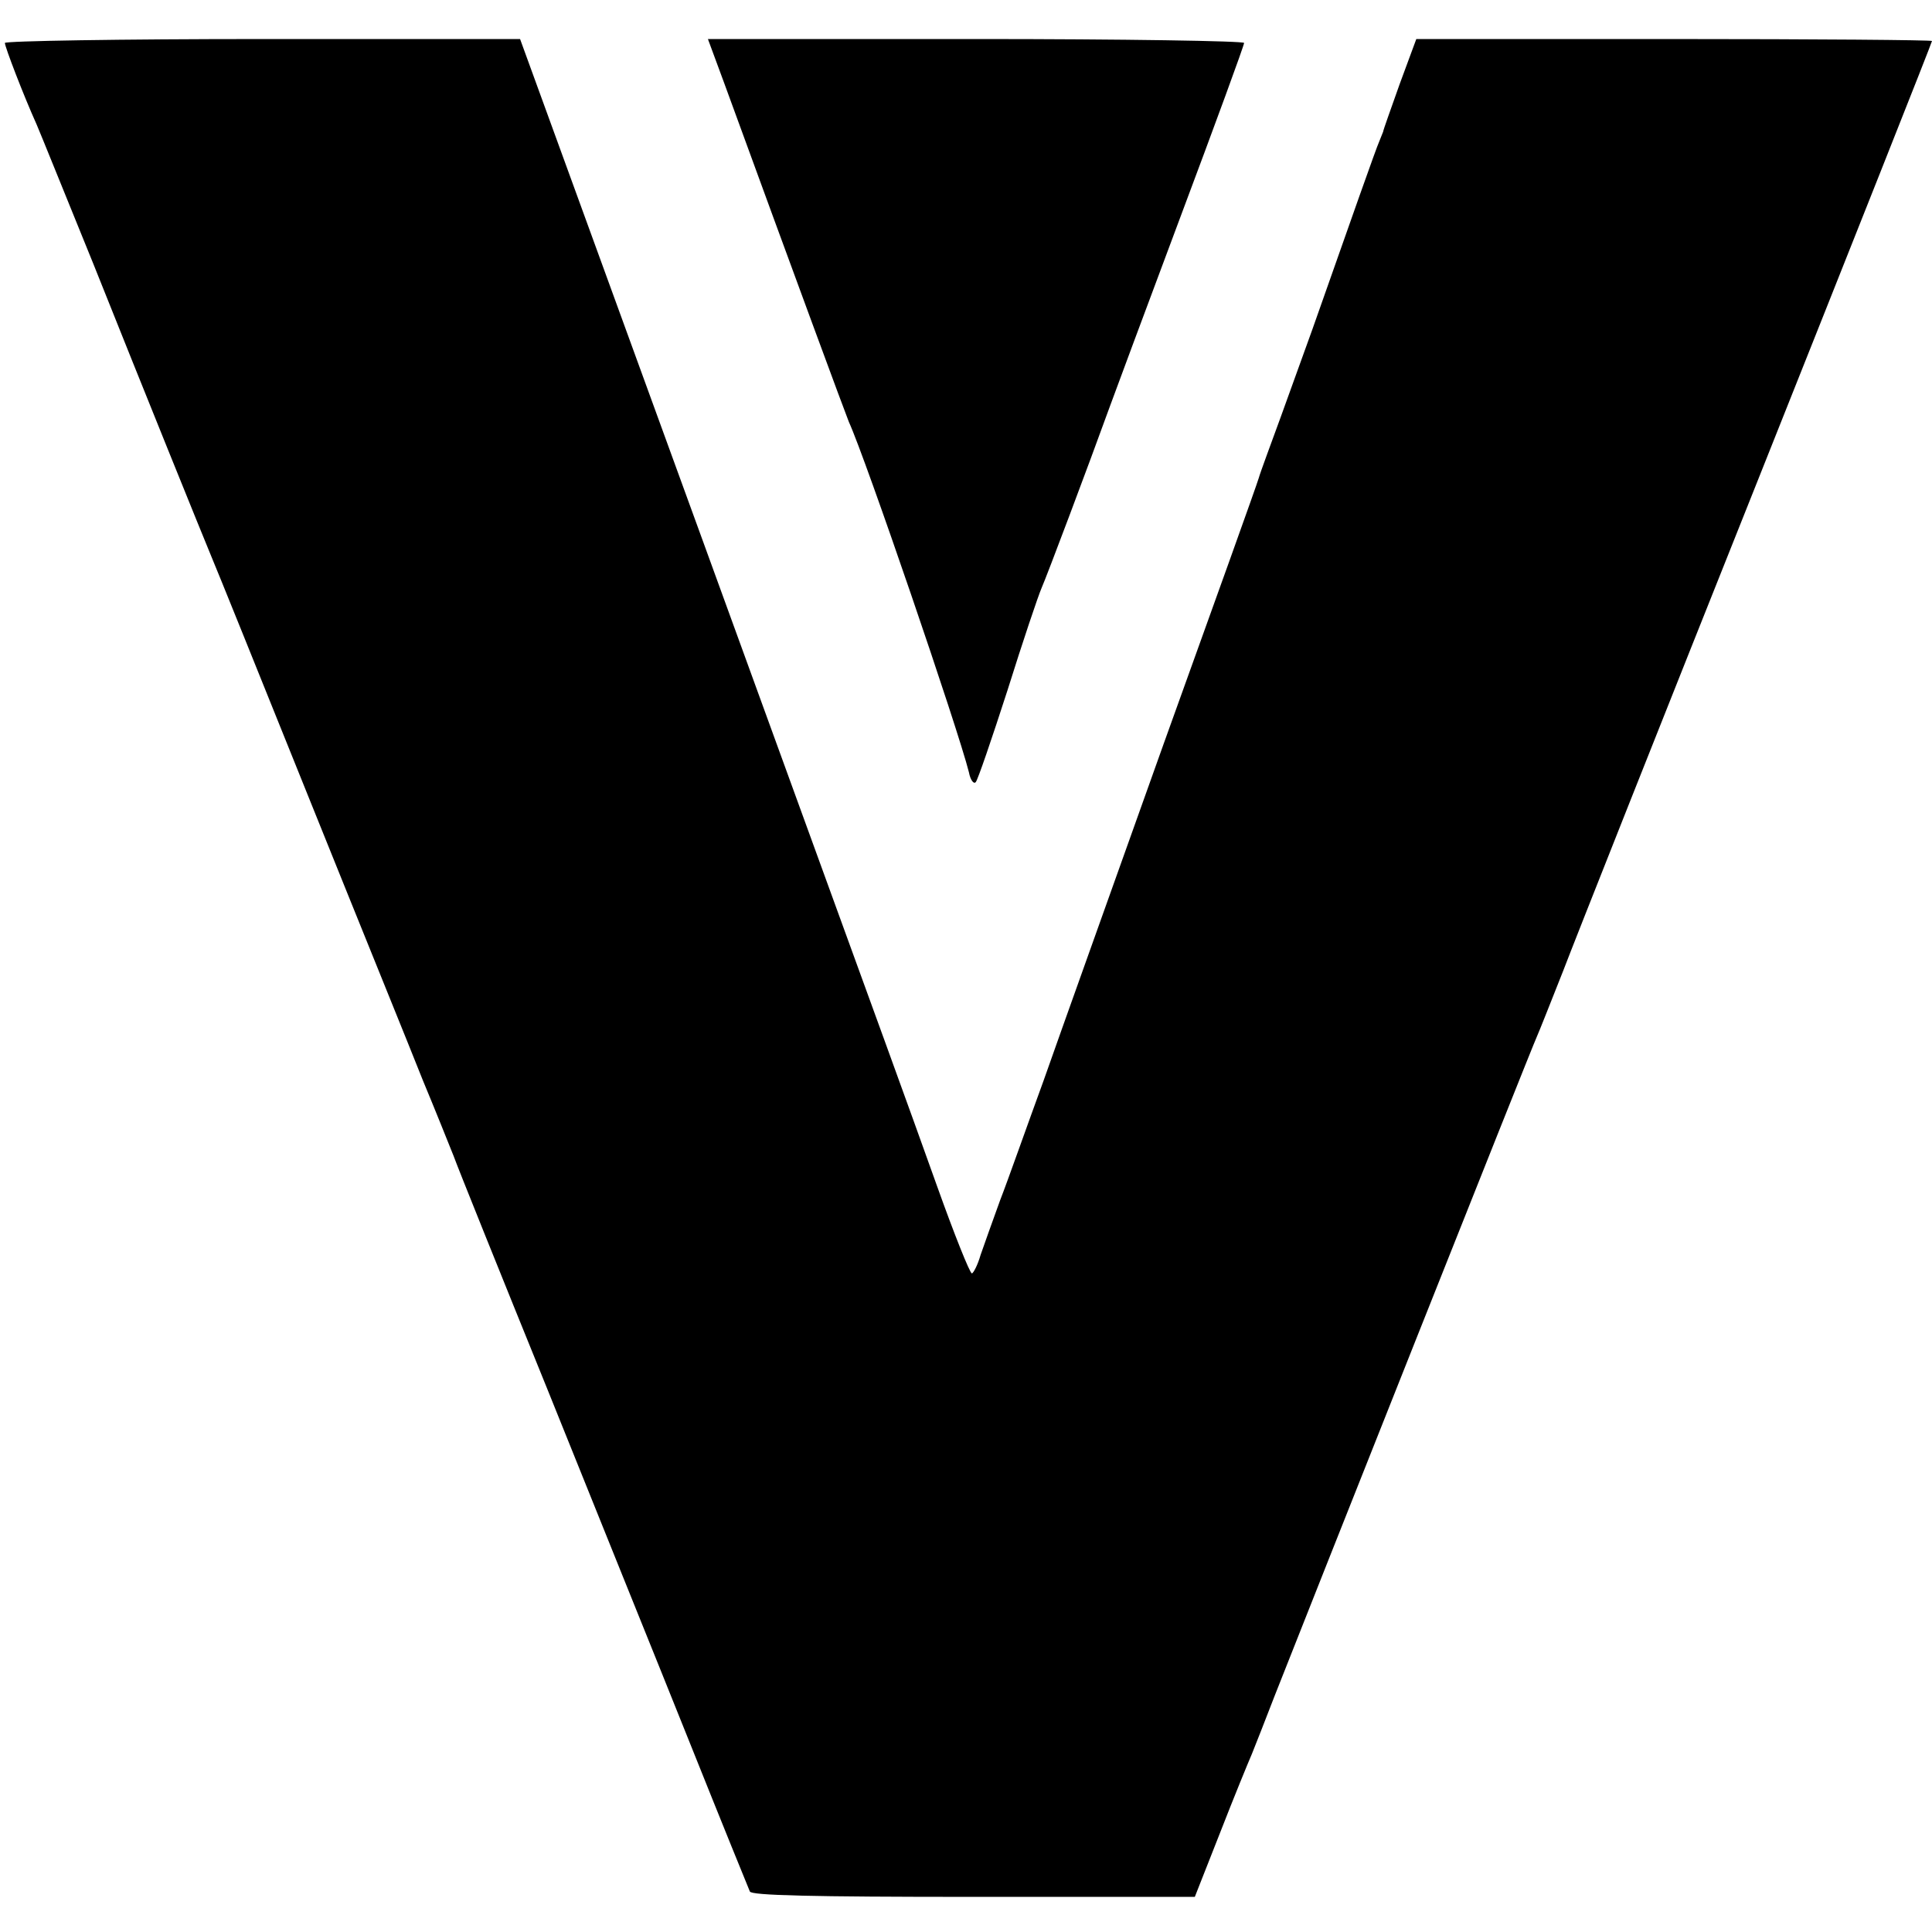
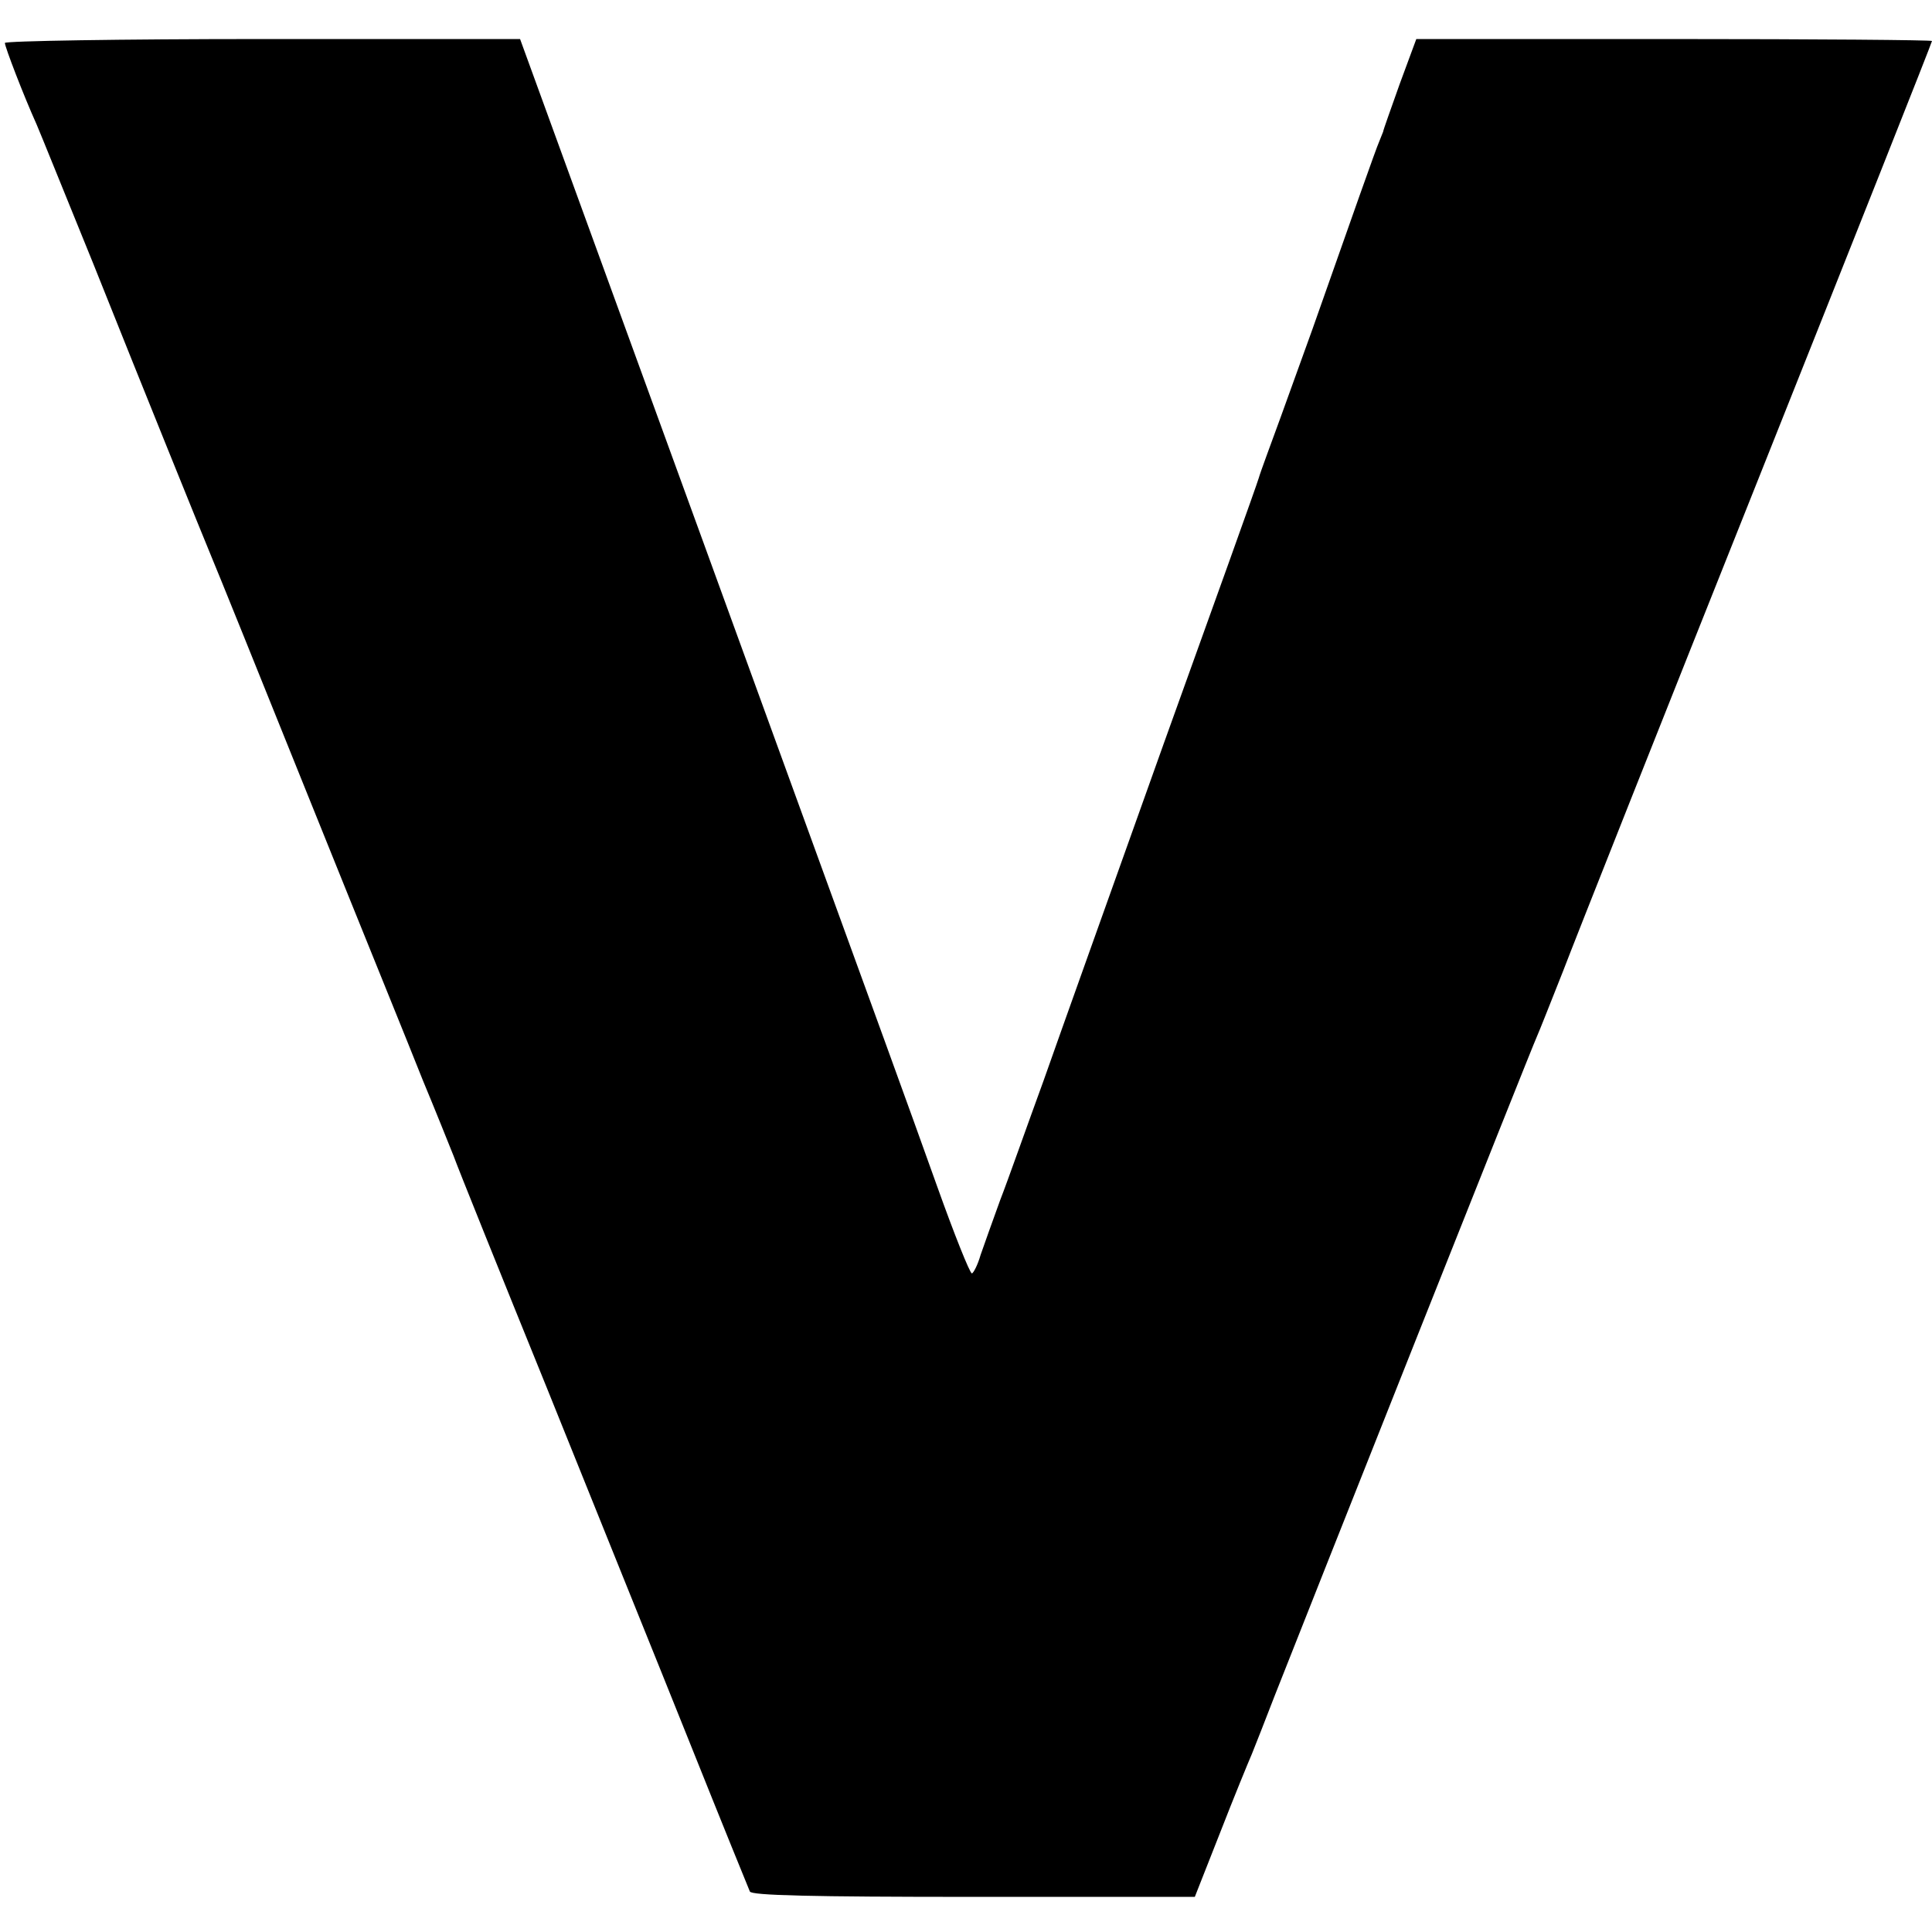
<svg xmlns="http://www.w3.org/2000/svg" version="1.0" width="396pt" height="396pt" viewBox="0 0 396 396" preserveAspectRatio="xMidYMid meet">
  <g transform="translate(0,396) scale(0.1,-0.1)" fill="#000000" stroke="none">
    <path d="M10 3872 c0 -8 38 -107 65 -167 7 -16 59 -145 116 -285 105 -263 222 -552 244 -605 7 -16 97 -239 200 -495 103 -256 208 -514 232 -575 25 -60 53 -130 63 -155 9 -25 96 -241 193 -480 96 -239 228 -565 292 -725 64 -160 119 -295 122 -302 3 -8 125 -11 458 -11 l454 0 52 132 c28 72 58 145 65 161 7 17 28 71 47 120 61 155 527 1329 537 1350 5 11 29 72 54 135 24 63 204 517 400 1008 196 492 356 895 356 898 0 2 -238 4 -529 4 l-528 0 -34 -92 c-18 -51 -34 -95 -34 -98 -1 -3 -5 -12 -8 -20 -6 -13 -56 -155 -137 -385 -16 -44 -45 -125 -65 -180 -20 -55 -41 -111 -45 -125 -4 -14 -92 -259 -195 -545 -102 -286 -213 -596 -246 -690 -34 -93 -73 -204 -89 -245 -15 -41 -33 -92 -40 -112 -6 -21 -15 -38 -18 -38 -4 0 -36 80 -71 178 -81 226 -46 129 -481 1325 l-374 1027 -528 0 c-291 0 -528 -4 -528 -8z" />
-     <path d="M1485 3788 c146 -400 248 -676 255 -693 34 -74 224 -630 246 -718 3 -16 10 -25 14 -20 4 4 33 89 65 188 31 99 63 194 70 210 11 25 95 248 141 375 7 19 71 192 143 384 72 192 131 353 131 358 0 4 -247 8 -550 8 l-549 0 34 -92z" />
  </g>
</svg>